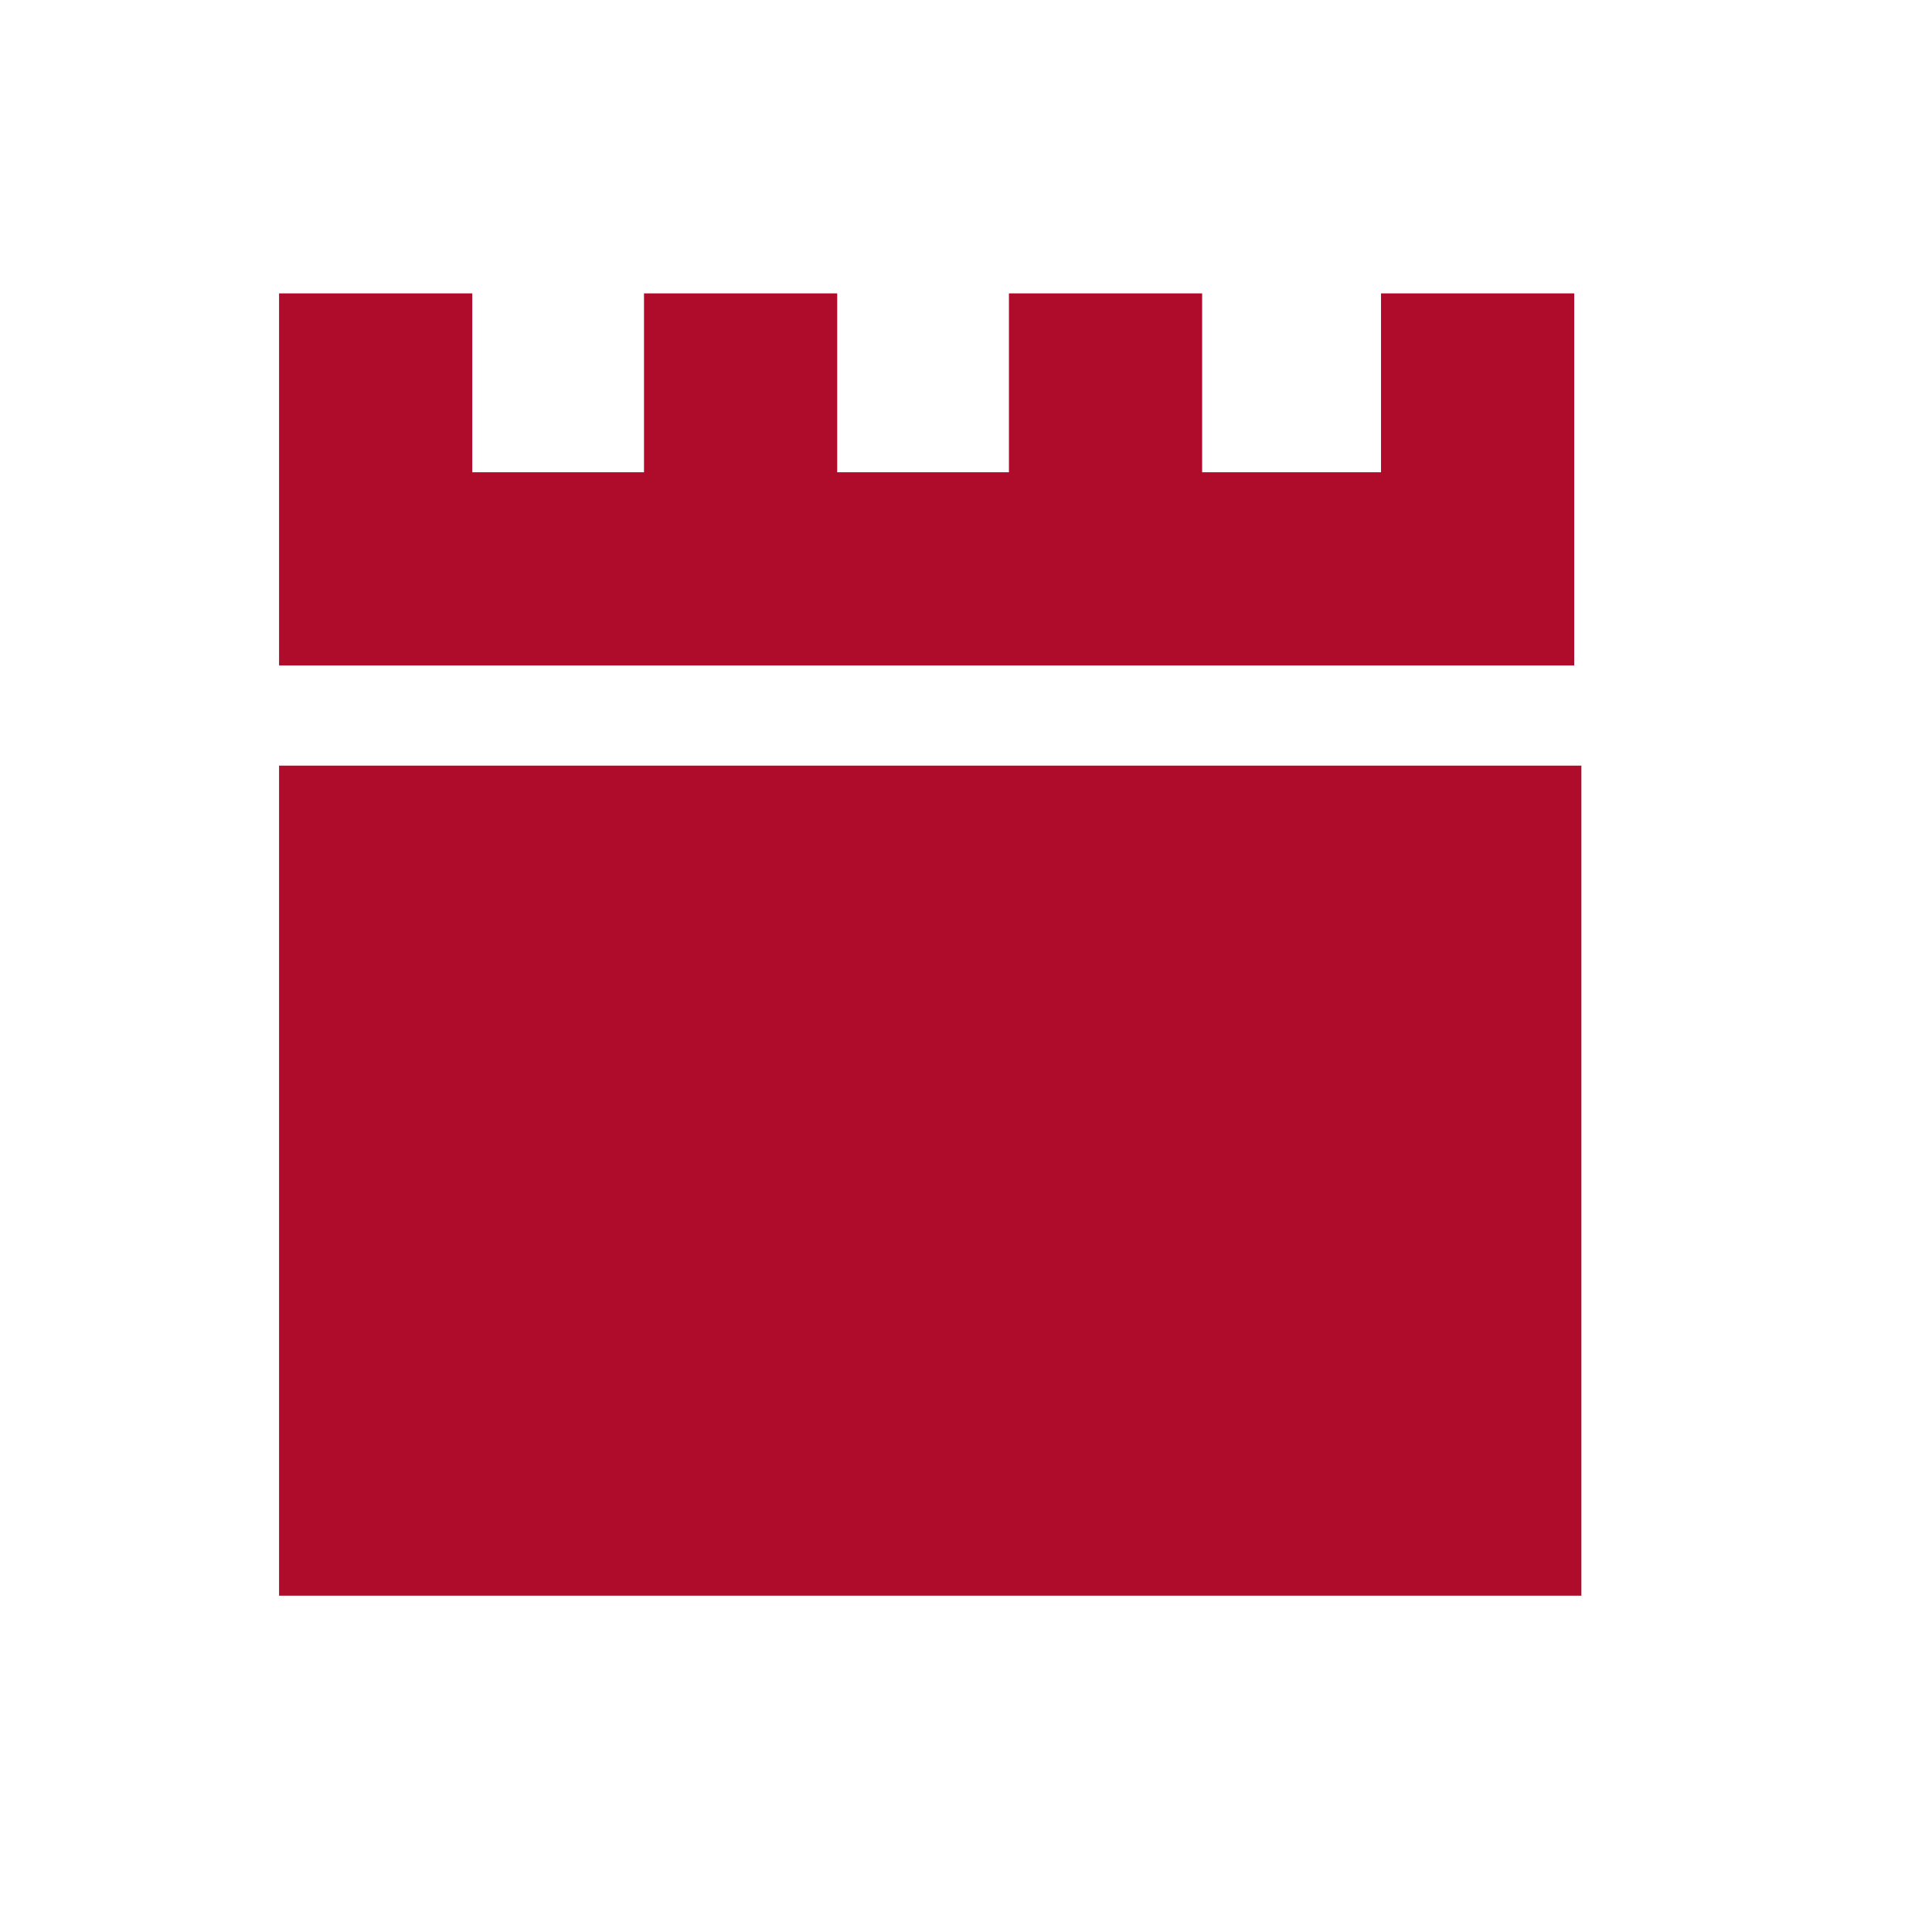
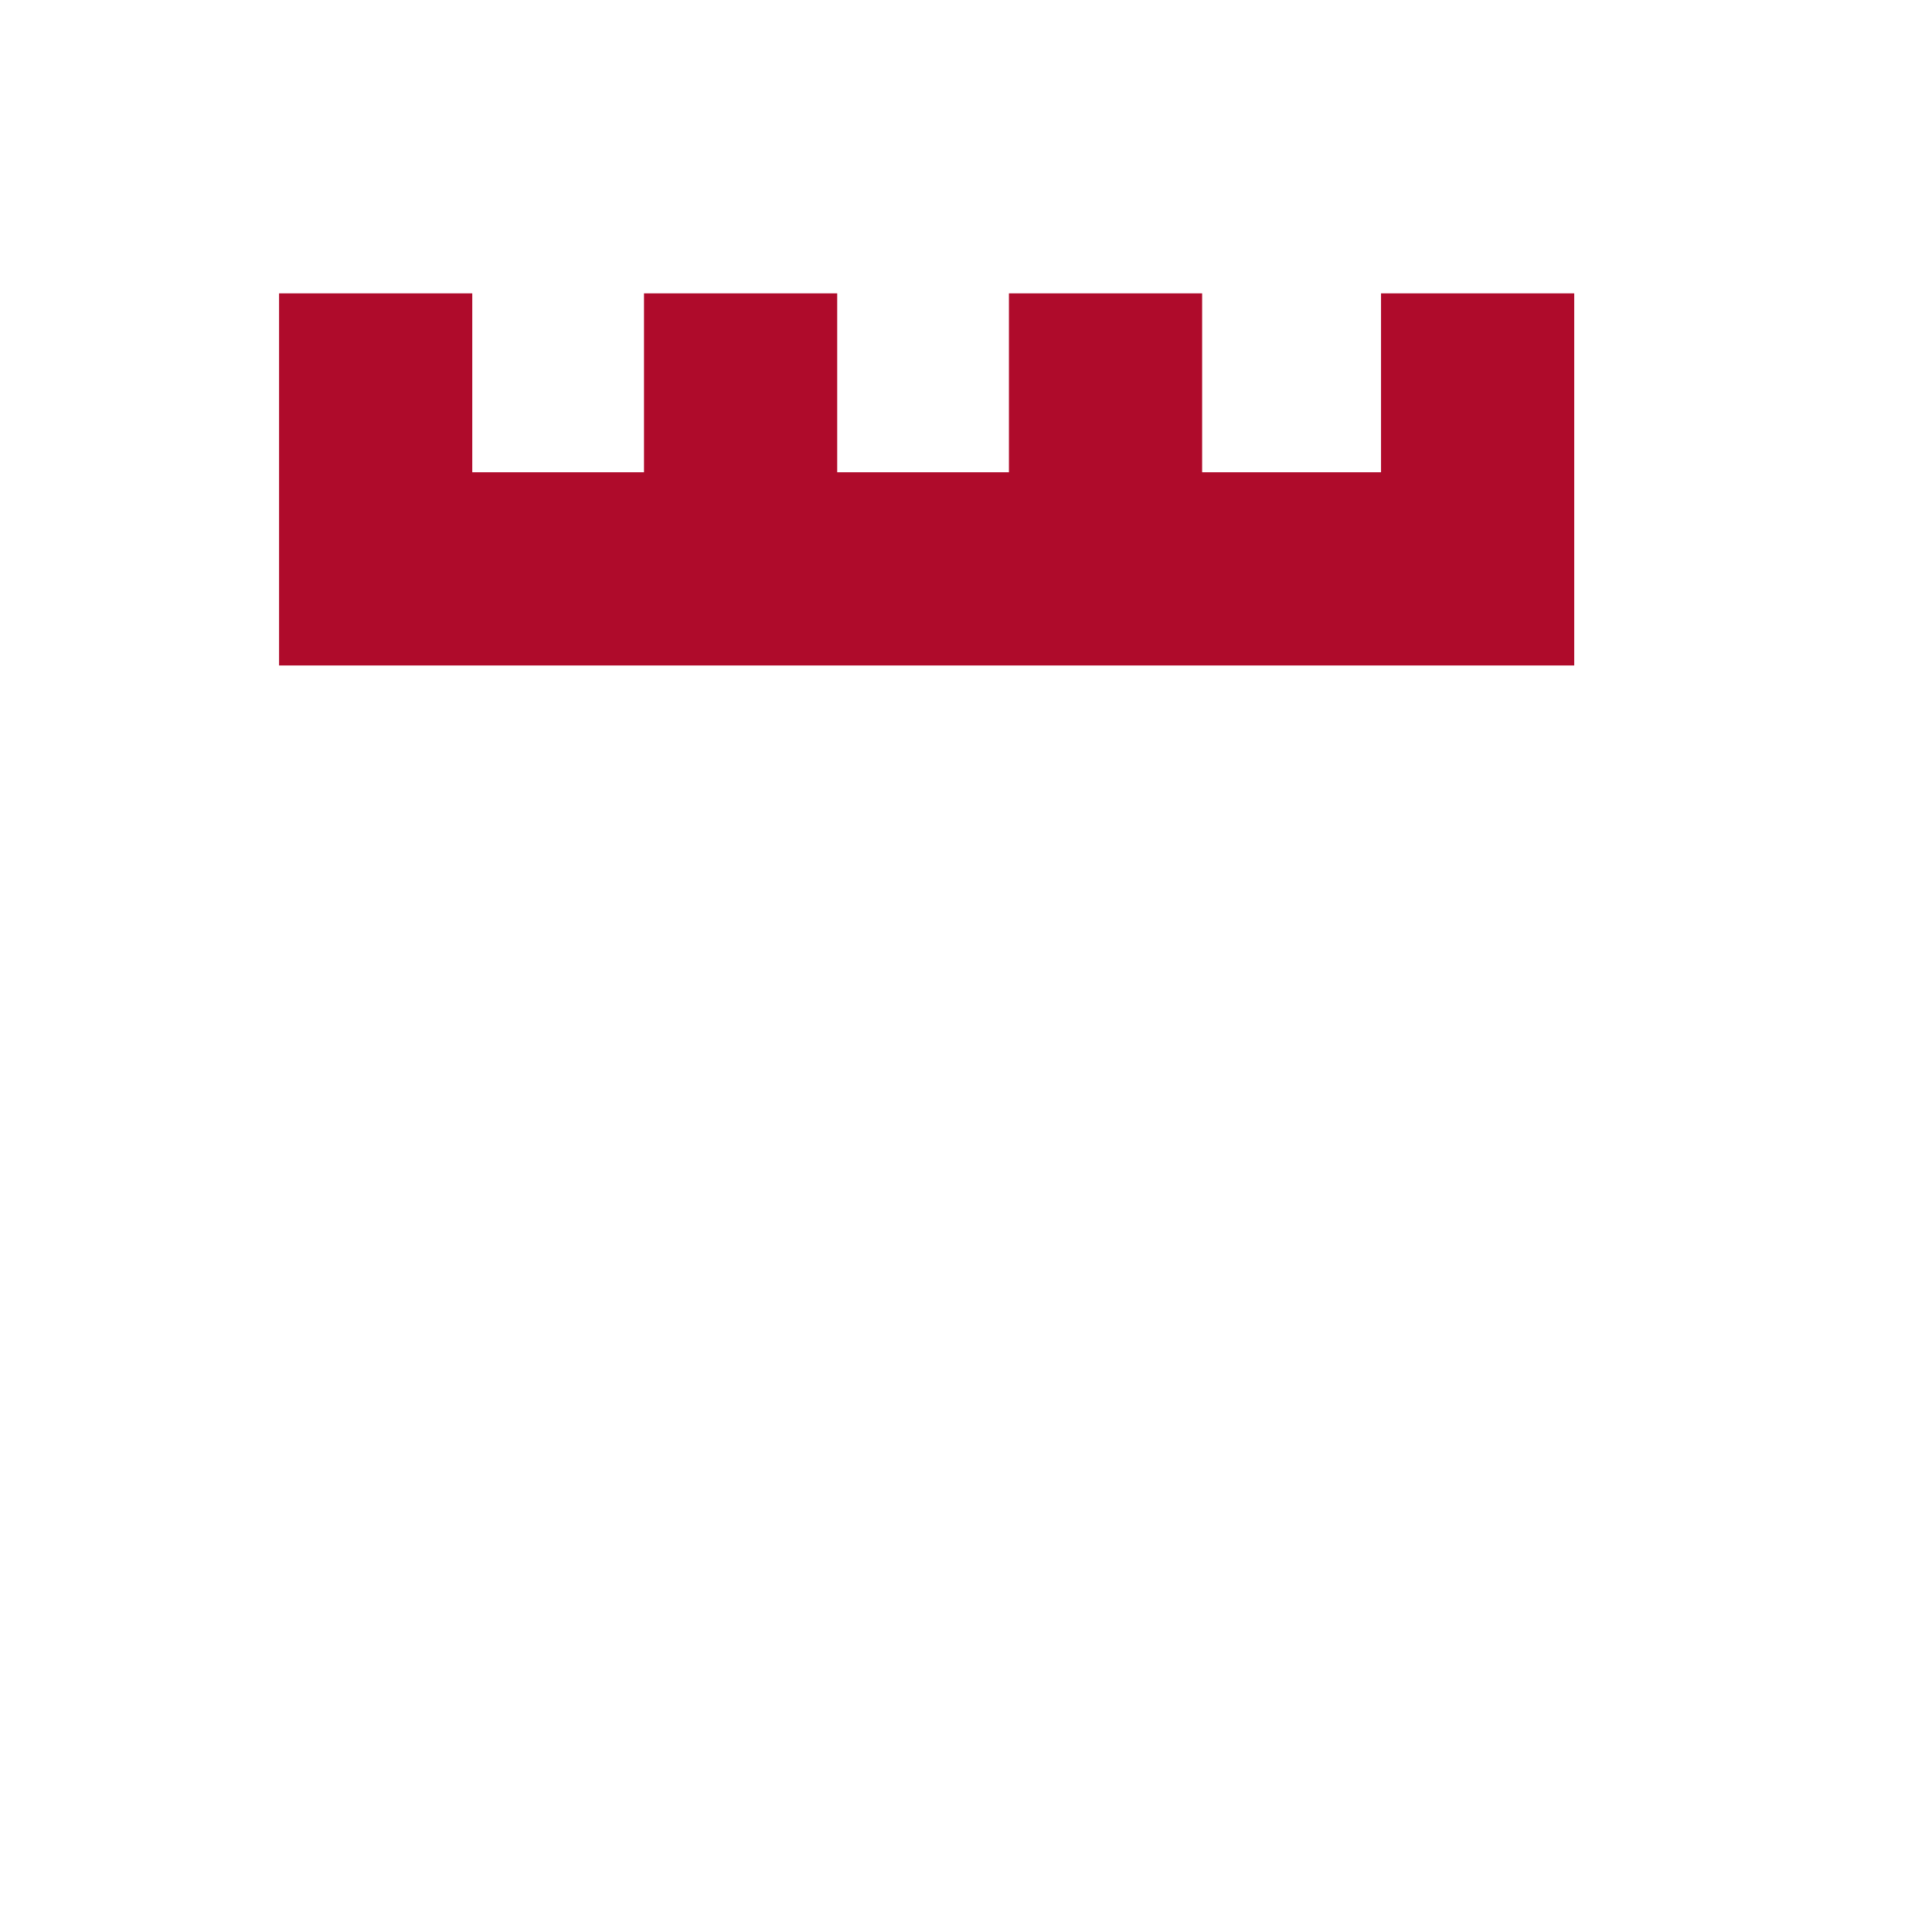
<svg xmlns="http://www.w3.org/2000/svg" version="1.1" id="Calque_1" x="0px" y="0px" viewBox="0 0 27 27" style="enable-background:new 0 0 27 27;" xml:space="preserve">
  <style type="text/css">
	.st0{fill:#AF0B2B;}
</style>
  <g>
-     <rect x="3.9" y="10.7" class="st0" width="18.2" height="11.6" />
    <polygon class="st0" points="9,9.3 11.7,9.3 14.1,9.3 16.8,9.3 19.3,9.3 22,9.3 22,6.6 22,4.1 19.3,4.1 19.3,6.6 16.8,6.6    16.8,4.1 14.1,4.1 14.1,6.6 11.7,6.6 11.7,4.1 9,4.1 9,6.6 6.6,6.6 6.6,4.1 3.9,4.1 3.9,6.6 3.9,9.3 6.6,9.3  " />
  </g>
</svg>